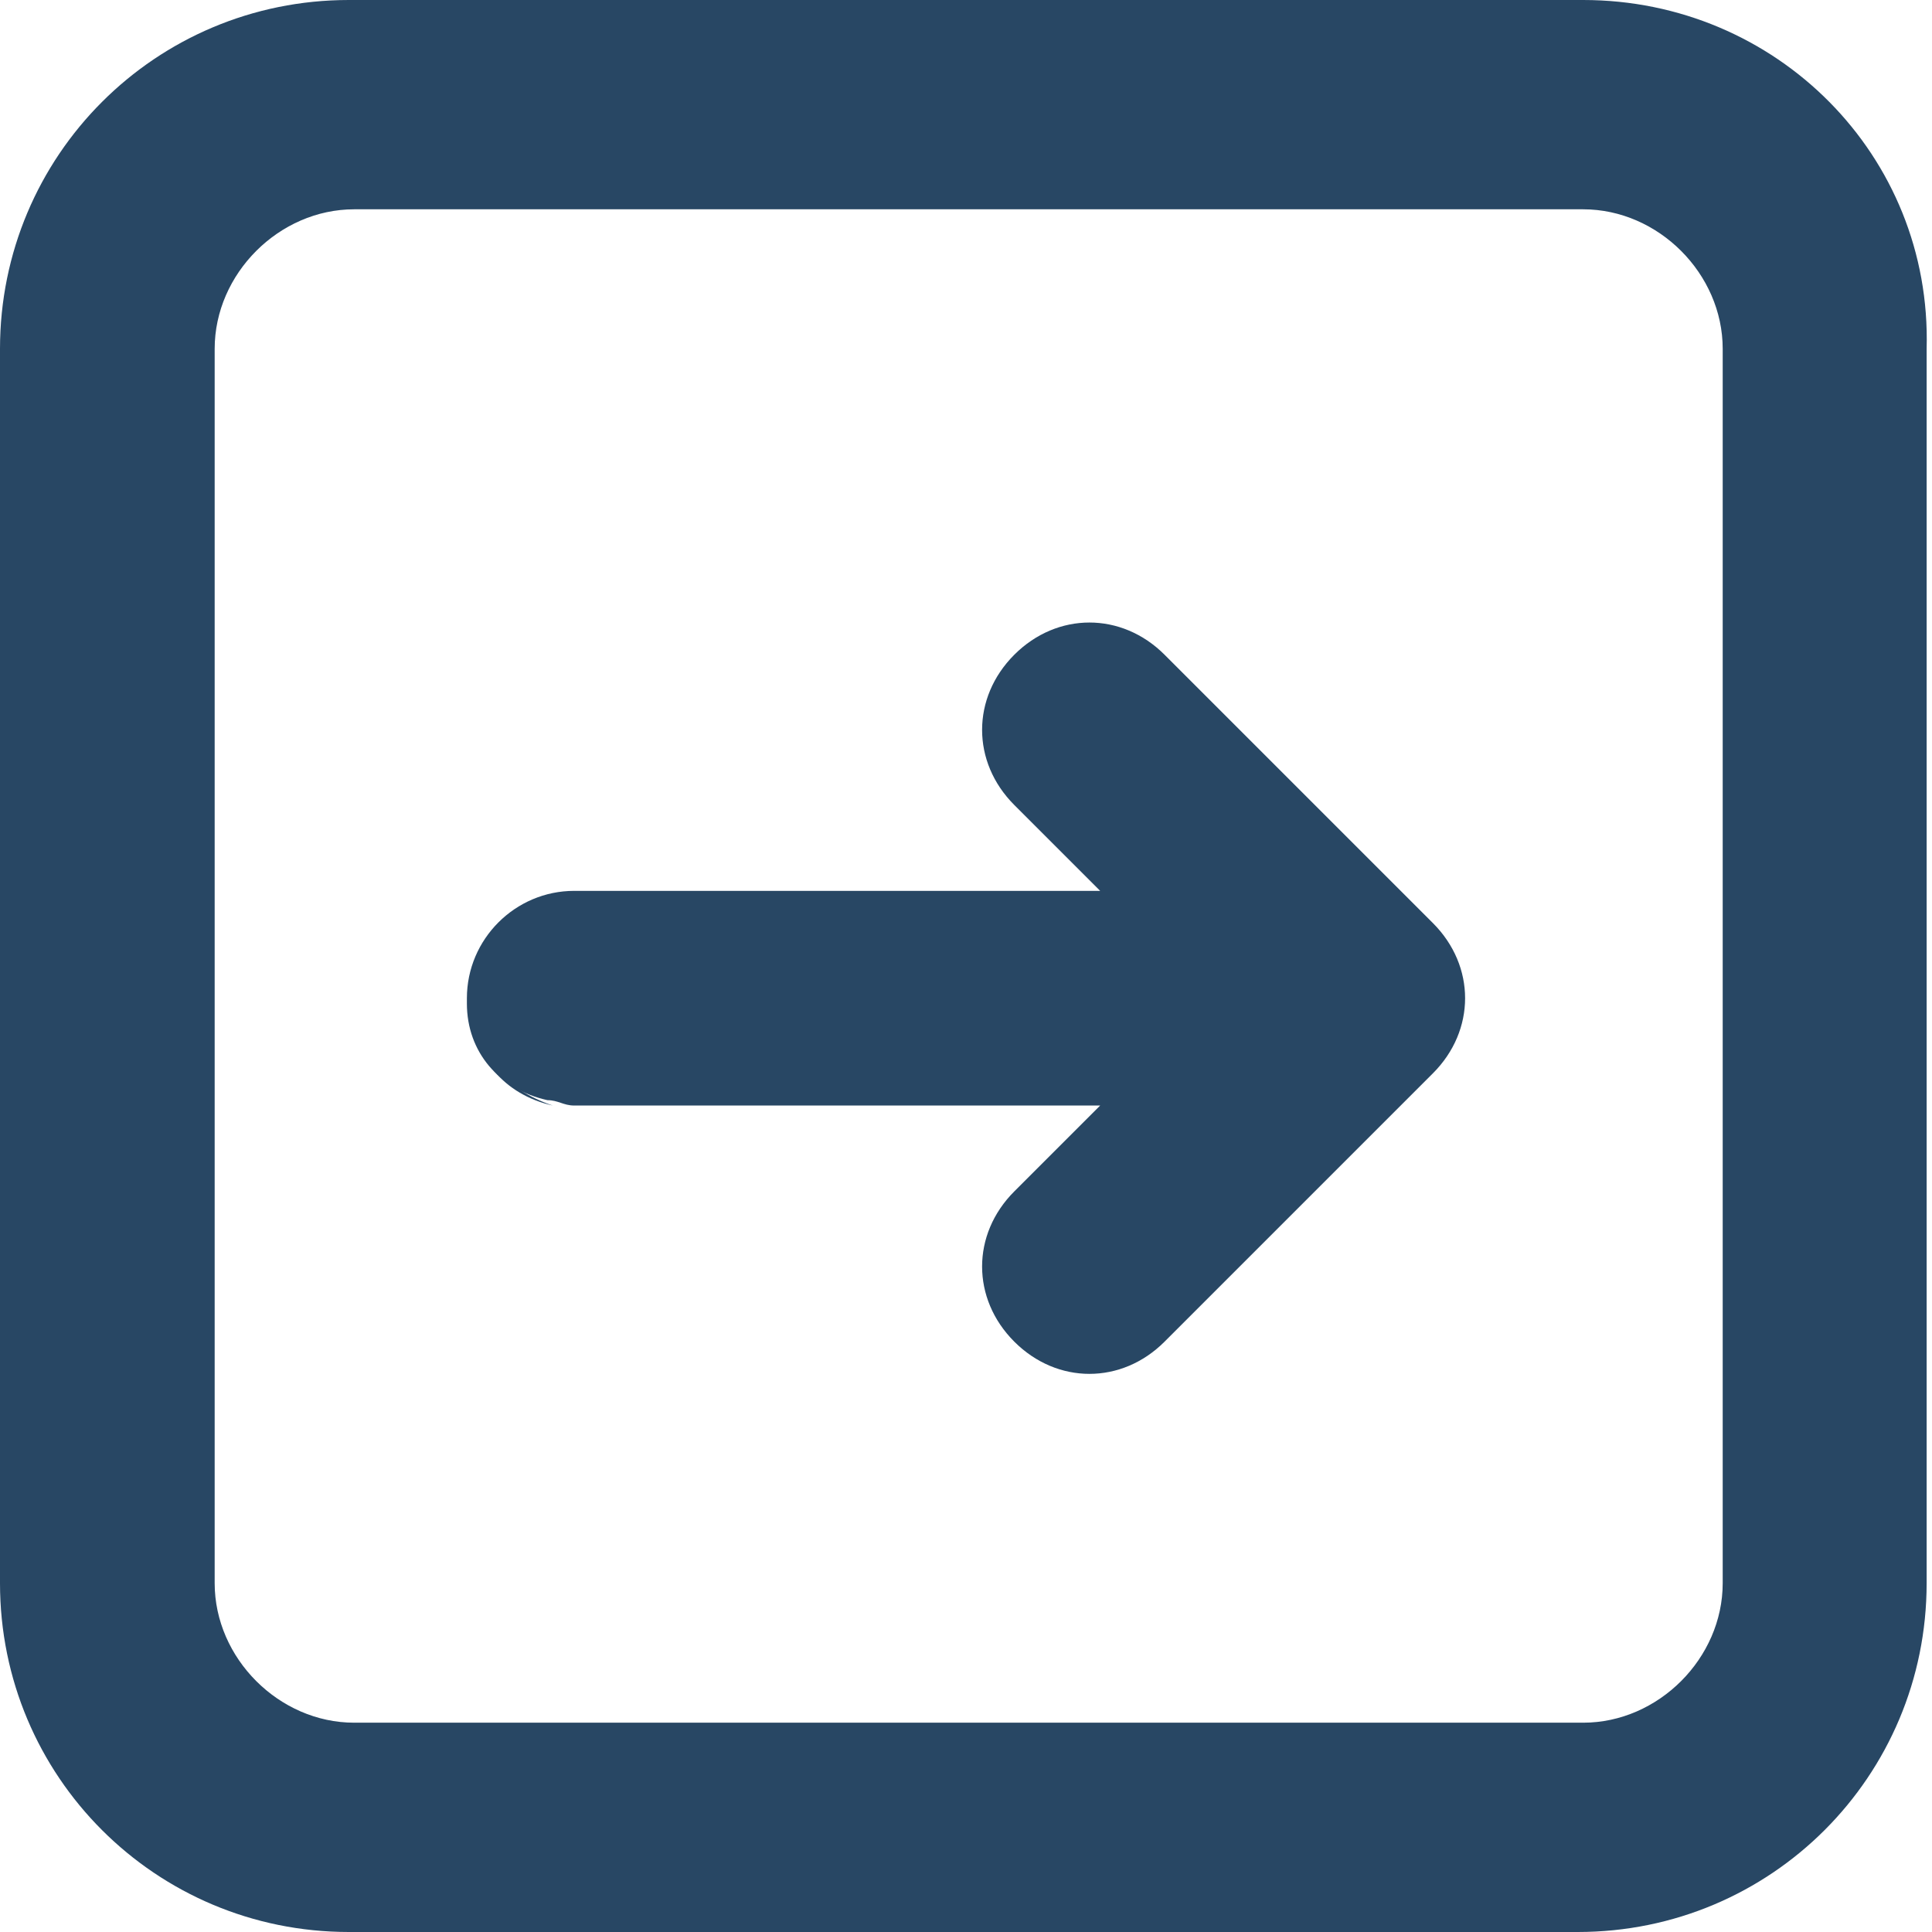
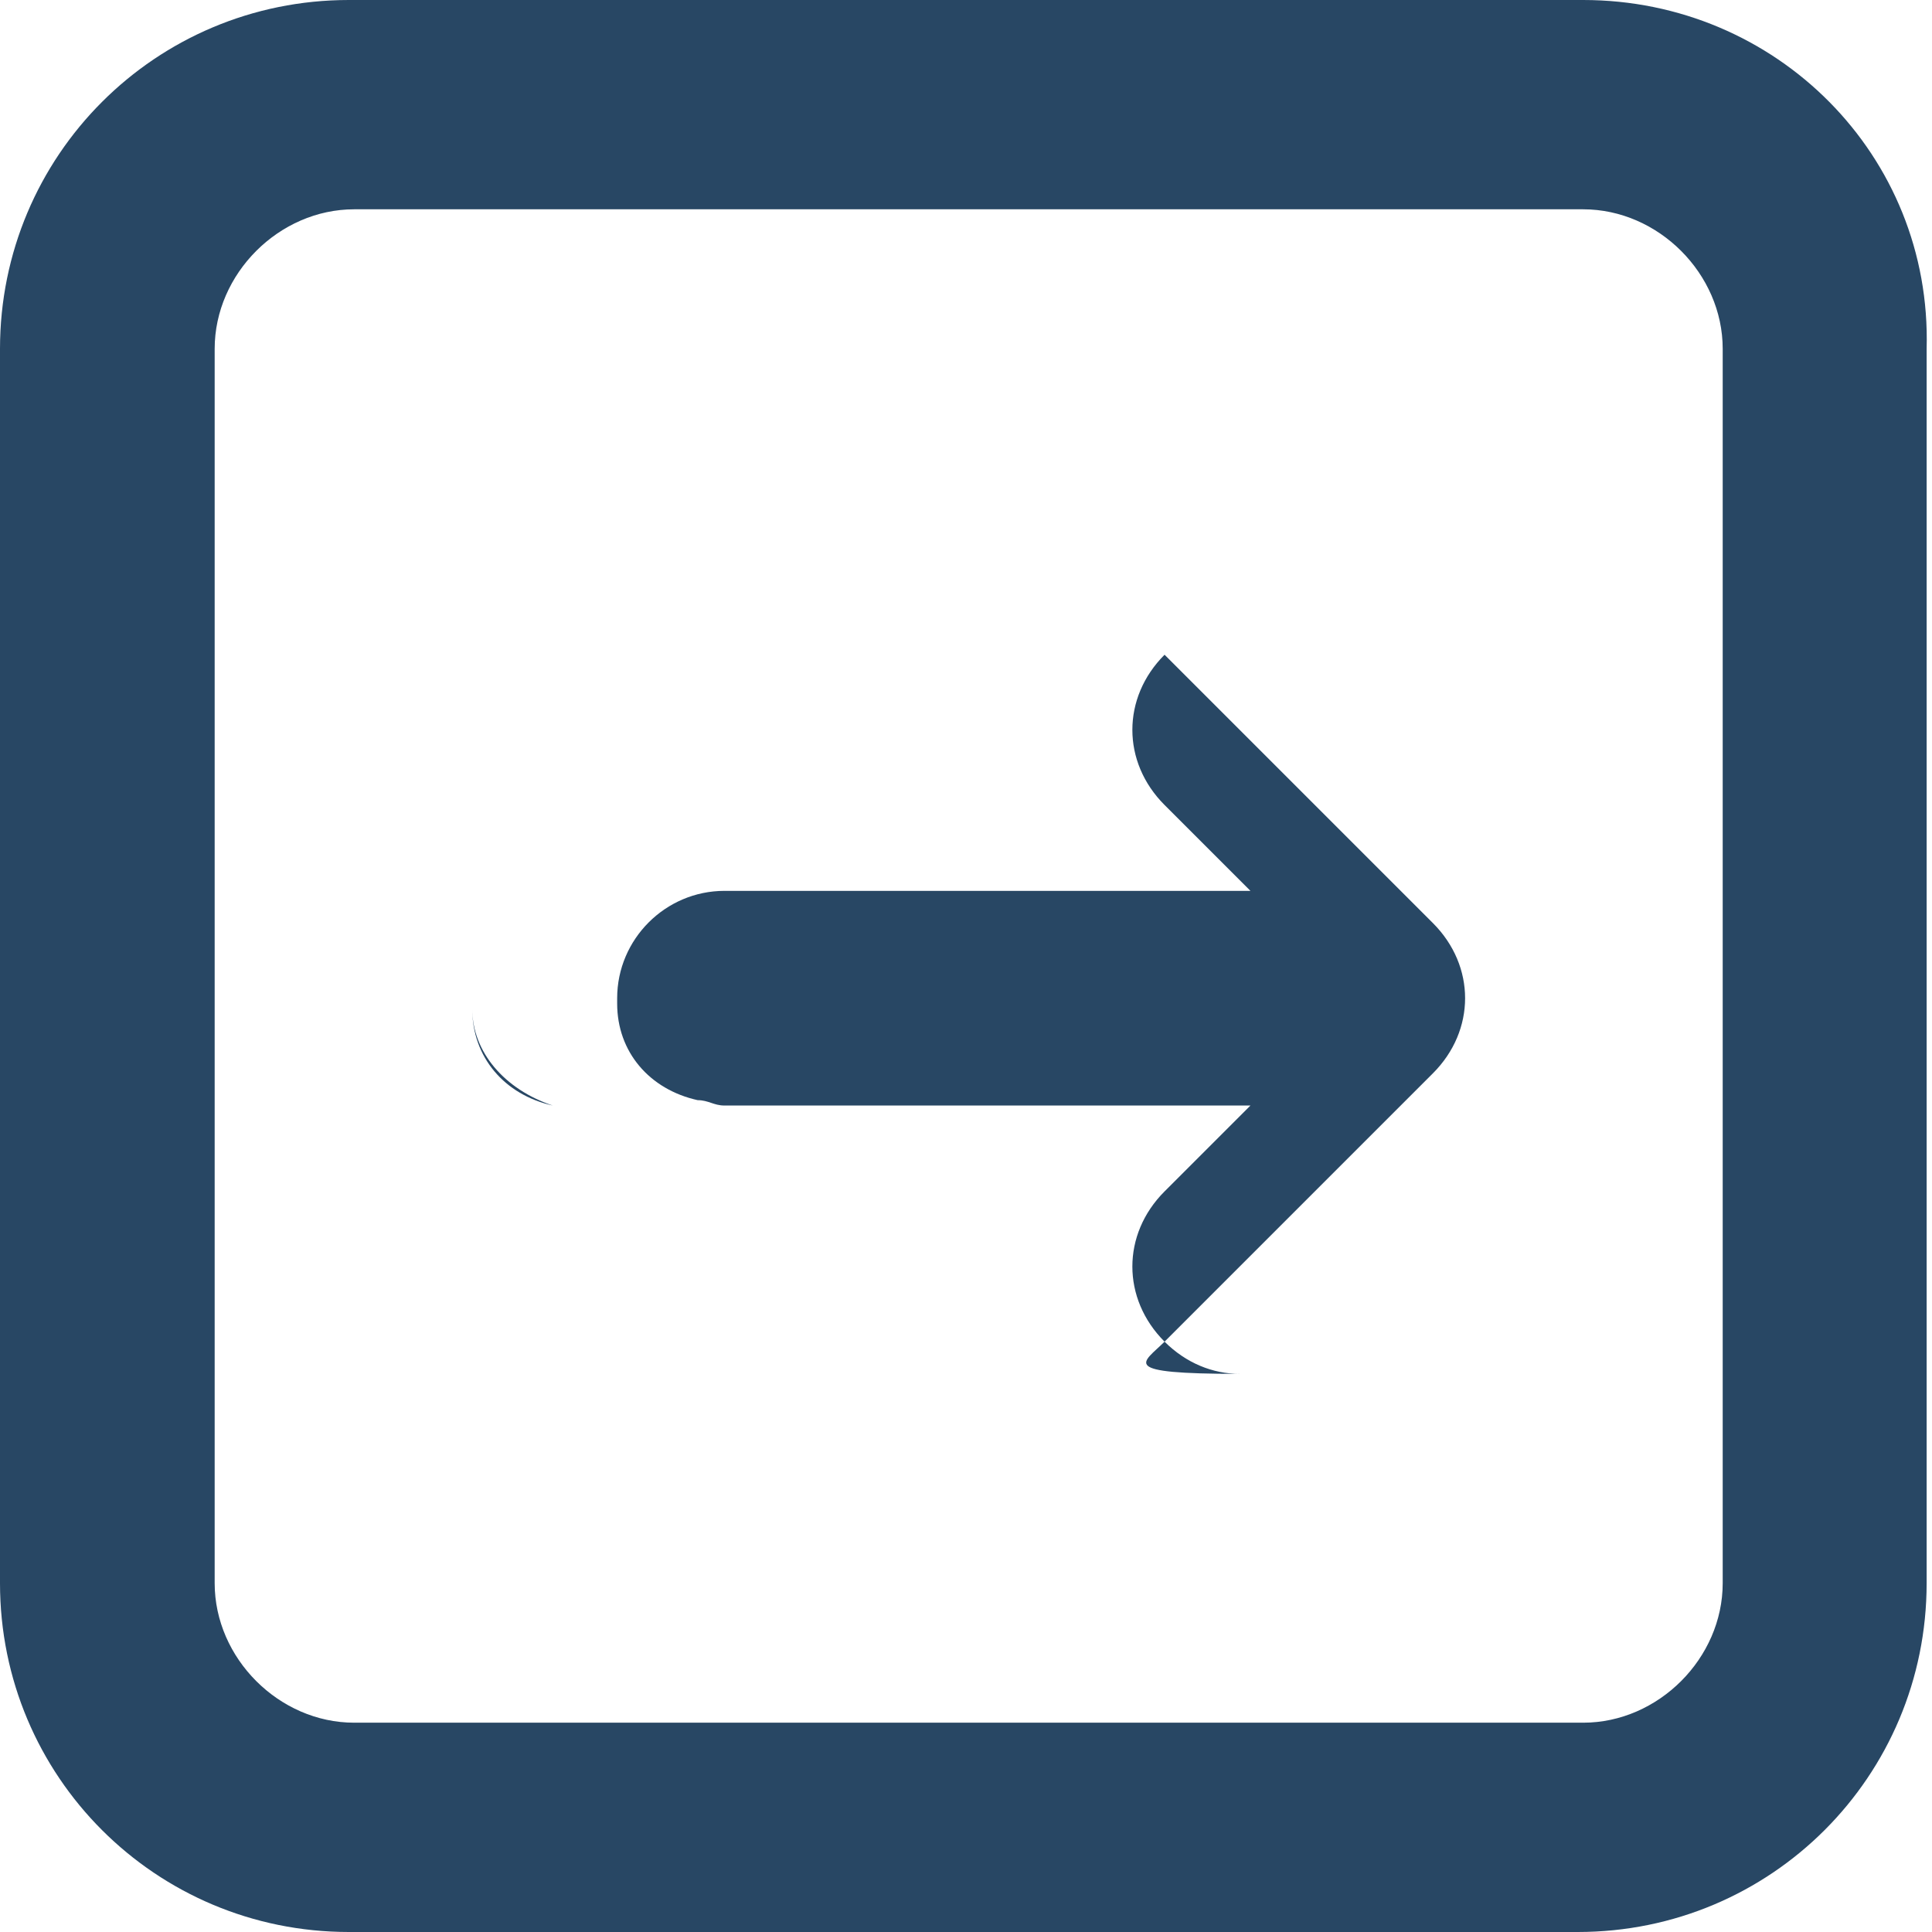
<svg xmlns="http://www.w3.org/2000/svg" version="1.1" id="Layer_1" x="0px" y="0px" viewBox="0 0 36 36" style="enable-background:new 0 0 36 36;" xml:space="preserve">
  <style type="text/css">
	.st0{fill:#284764;}
</style>
  <path class="st0" d="M29.5,0H6.5C2.9,0,0,2.9,0,6.5v23C0,33.1,2.9,36,6.5,36v0h0h19h0.9h0.9h2.1c3.6,0,6.5-2.9,6.5-6.5v-23  C36,2.9,33.1,0,29.5,0z M32.1,29.5c0,1.4-1.2,2.6-2.6,2.6h-2.1h-0.9h-0.9h-19c-1.4,0-2.6-1.2-2.6-2.6v-23c0-1.4,1.2-2.6,2.6-2.6  h22.9c1.4,0,2.6,1.2,2.6,2.6V29.5z" />
  <g>
-     <path class="st0" d="M8.8,18.7C8.8,18.7,8.8,18.7,8.8,18.7C8.8,18.7,8.8,18.7,8.8,18.7L8.8,18.7z" />
    <path class="st0" d="M8.8,18.8c0,0.9,0.6,1.6,1.5,1.8C9.4,20.3,8.8,19.6,8.8,18.8z" />
-     <path class="st0" d="M21.7,25l5-5c0.8-0.8,0.8-2,0-2.8l-5-5c-0.8-0.8-2-0.8-2.8,0c-0.8,0.8-0.8,2,0,2.8l1.6,1.6h-7.8v0h-2   c-1.1,0-2,0.9-2,2c0,0,0,0.1,0,0.1c0,0.9,0.6,1.6,1.5,1.8c0.2,0,0.3,0.1,0.5,0.1h9.8l-1.6,1.6c-0.8,0.8-0.8,2,0,2.8   c0.4,0.4,0.9,0.6,1.4,0.6C20.8,25.6,21.3,25.4,21.7,25z" />
+     <path class="st0" d="M21.7,25l5-5c0.8-0.8,0.8-2,0-2.8l-5-5c-0.8,0.8-0.8,2,0,2.8l1.6,1.6h-7.8v0h-2   c-1.1,0-2,0.9-2,2c0,0,0,0.1,0,0.1c0,0.9,0.6,1.6,1.5,1.8c0.2,0,0.3,0.1,0.5,0.1h9.8l-1.6,1.6c-0.8,0.8-0.8,2,0,2.8   c0.4,0.4,0.9,0.6,1.4,0.6C20.8,25.6,21.3,25.4,21.7,25z" />
  </g>
</svg>